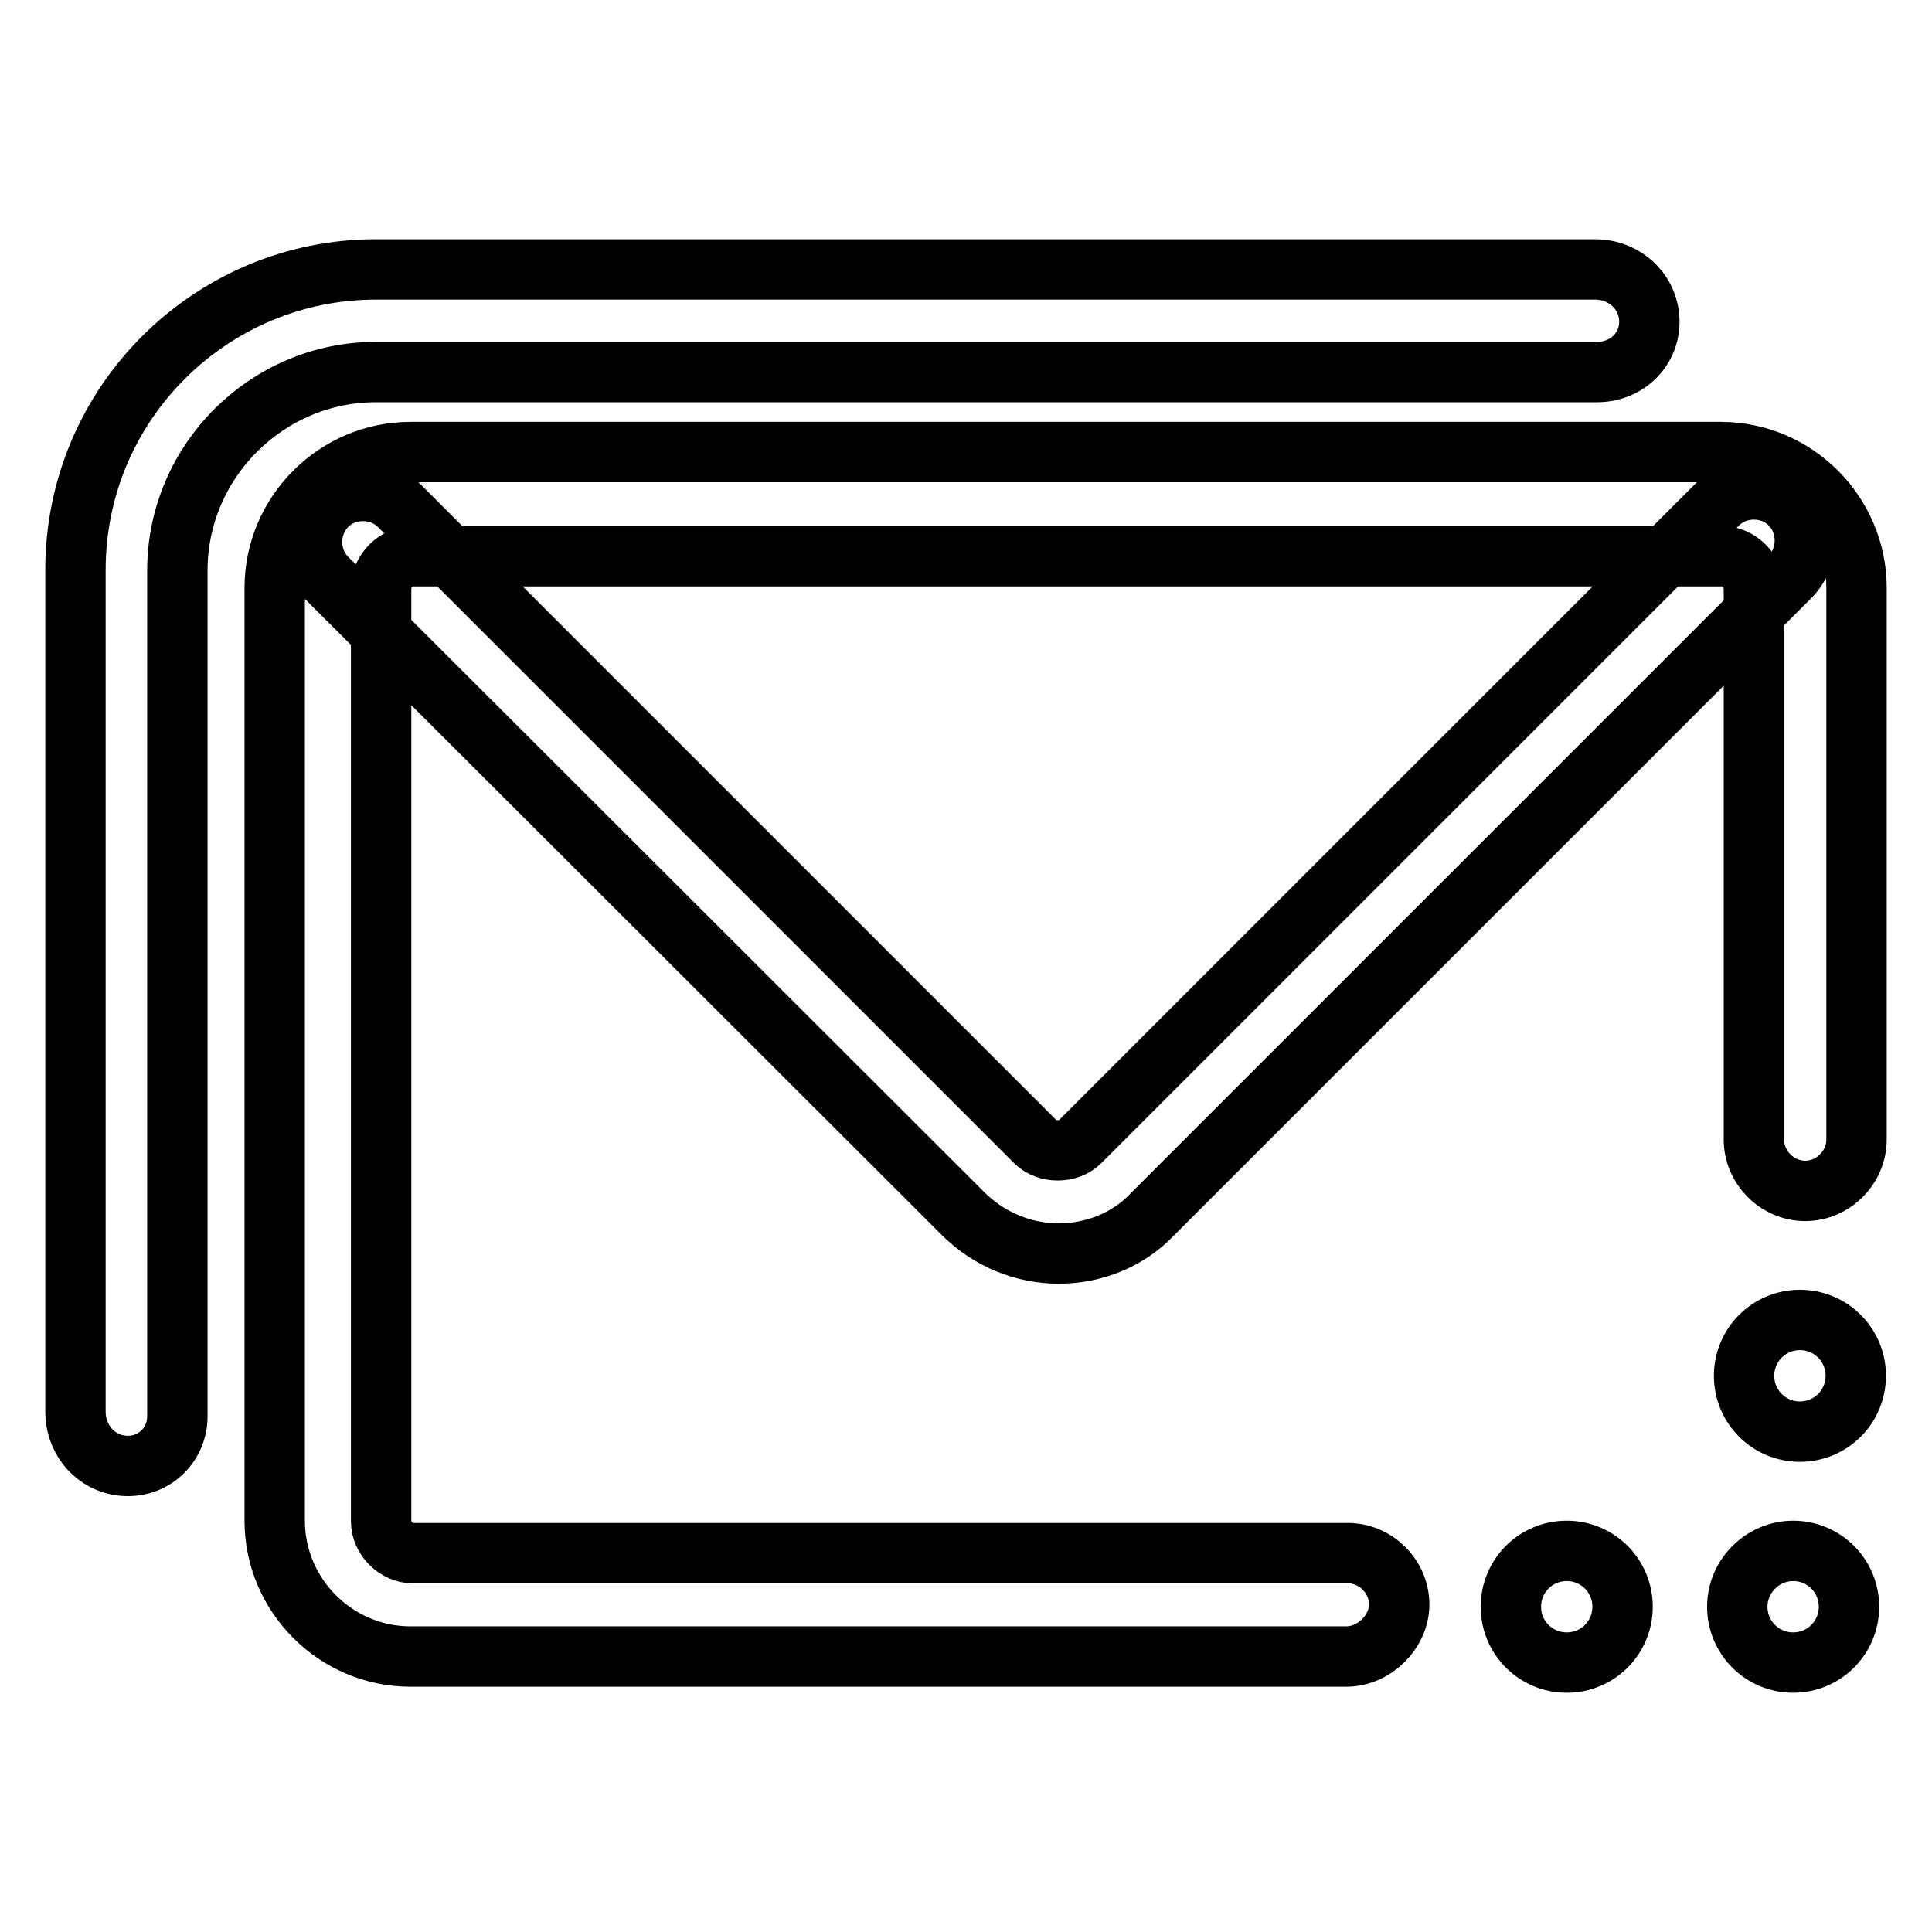
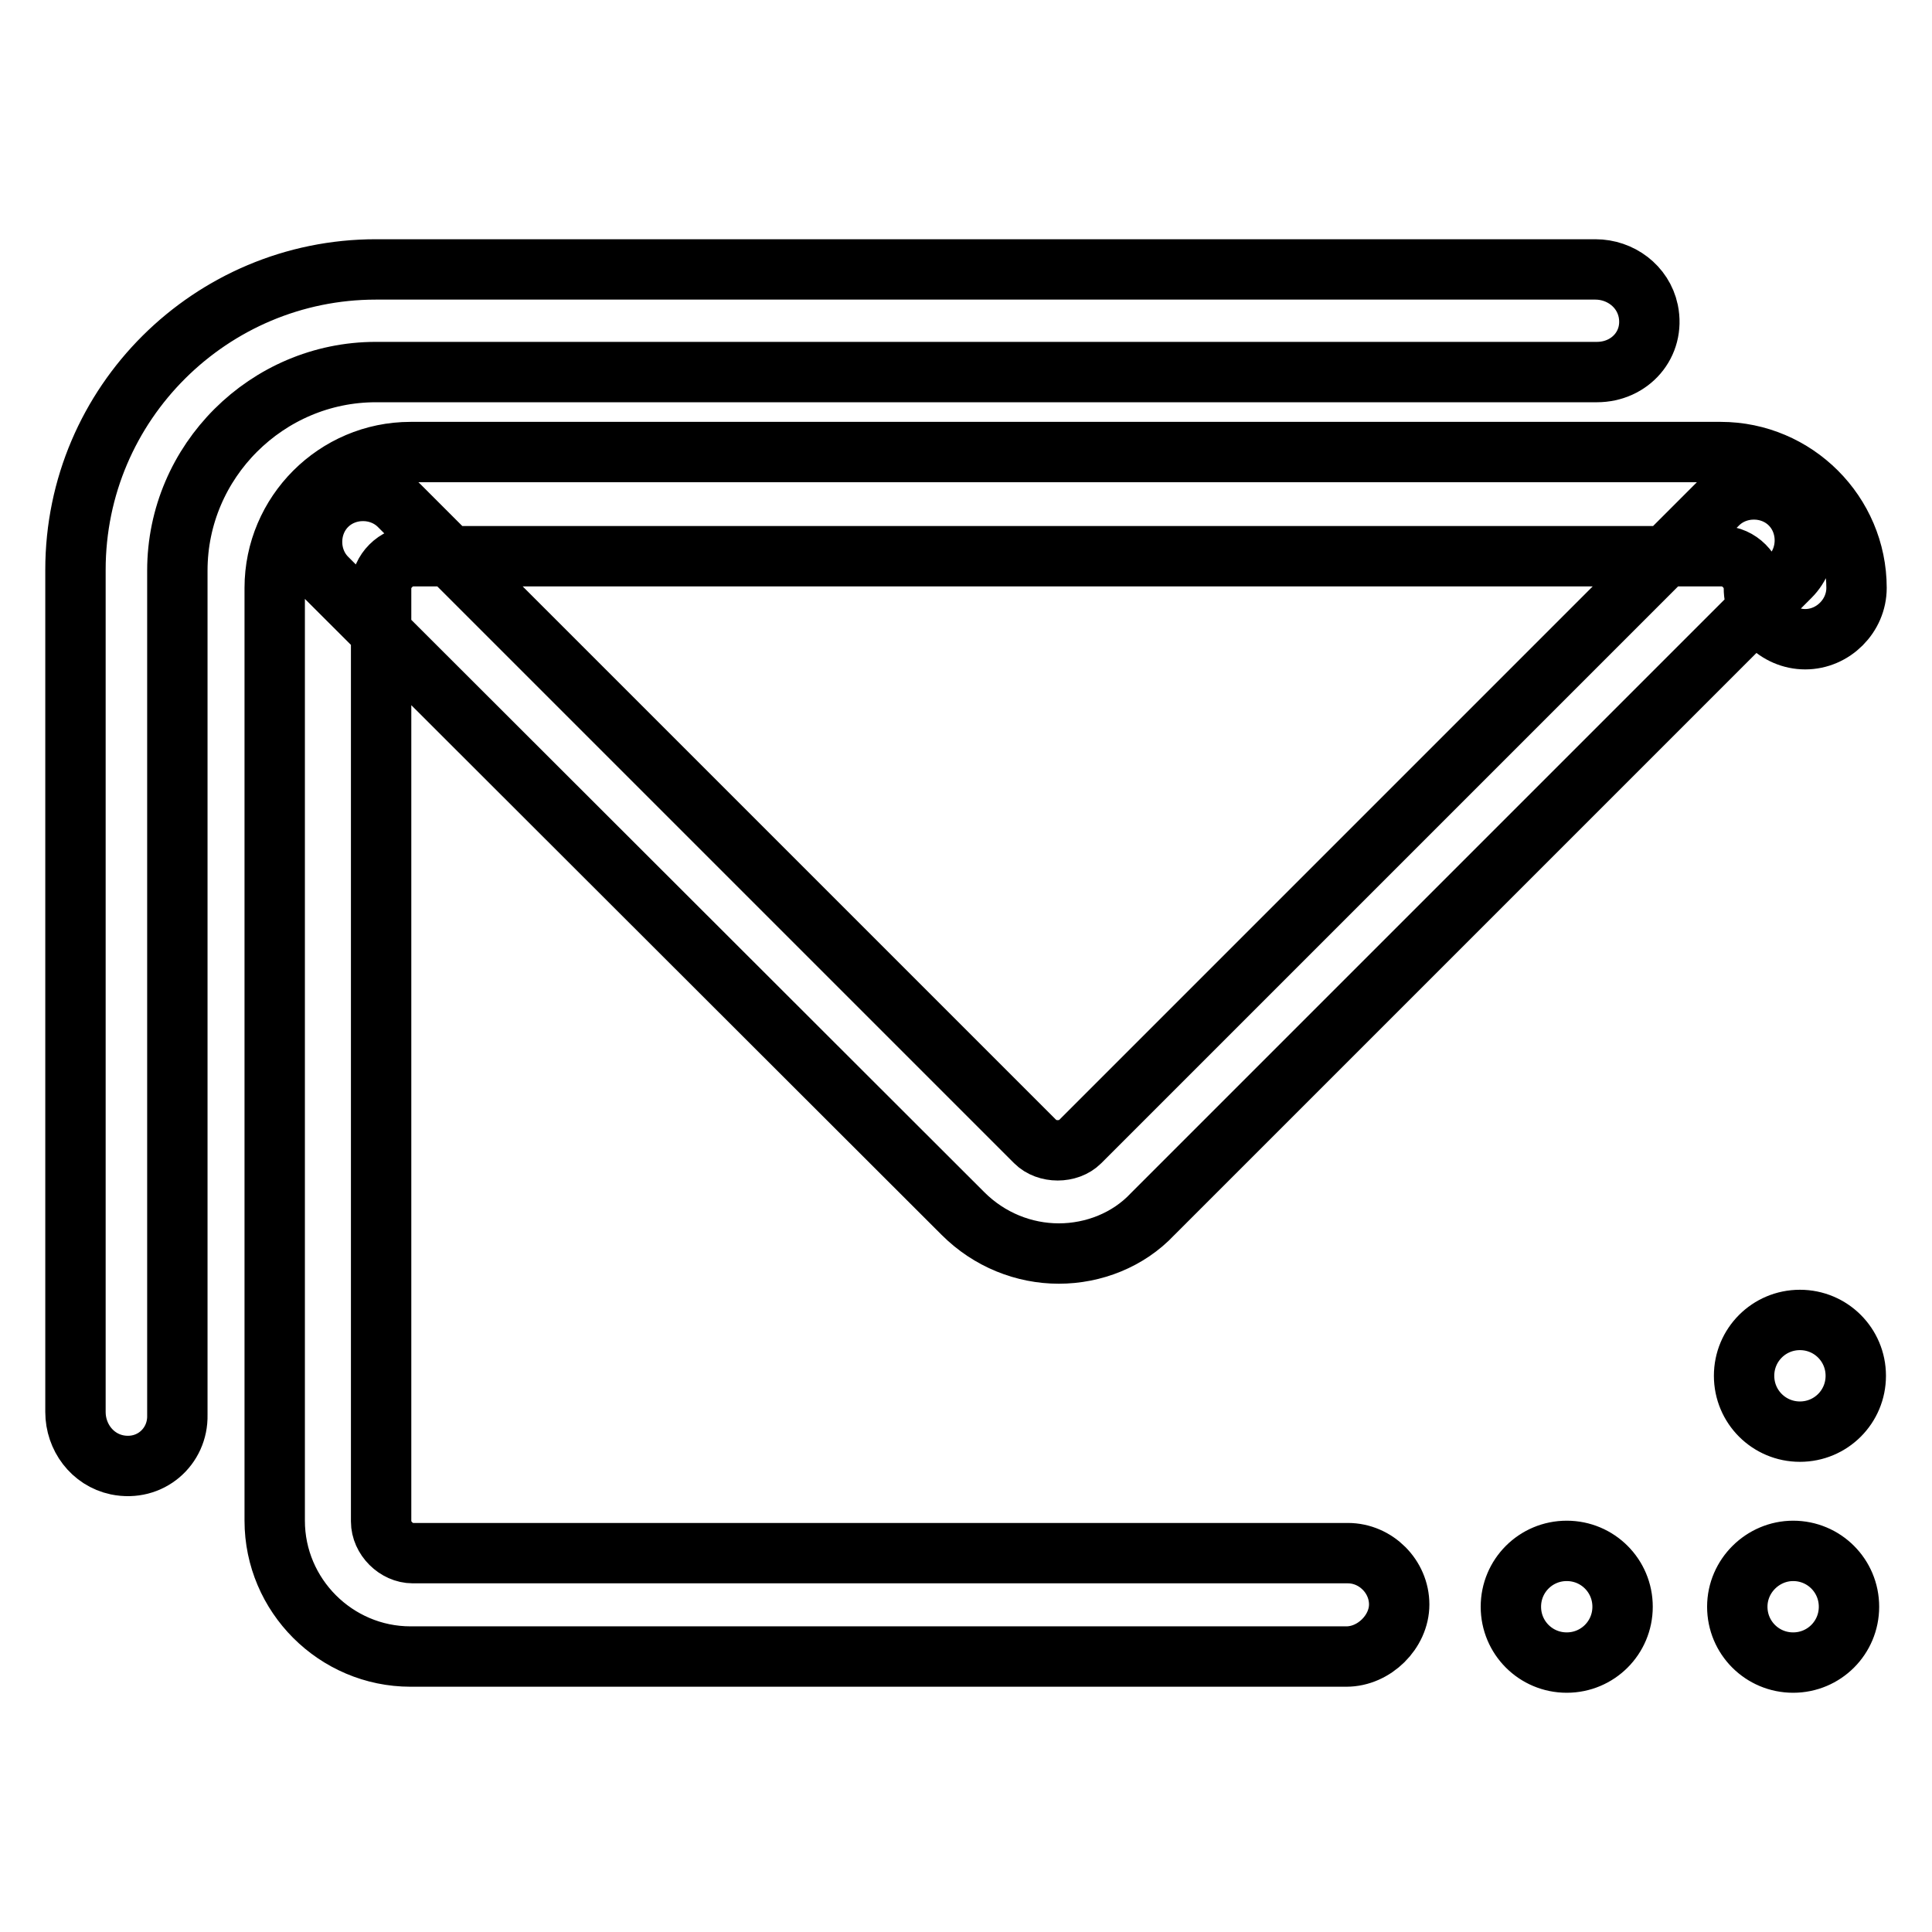
<svg xmlns="http://www.w3.org/2000/svg" version="1.1" x="0px" y="0px" viewBox="0 0 256 256" enable-background="new 0 0 256 256" xml:space="preserve">
  <g>
-     <path stroke-width="8" fill-opacity="0" stroke="#000000" d="M178.4,219.5H54.4c-9.9,0-18-8.1-18-18V77.9c0-9.9,8.1-18,18-18H228c9.9,0,18,8.1,18,18V151 c0,3.7-3.1,6.8-6.8,6.8c-3.7,0-6.8-3.1-6.8-6.8V77.9c0-2.2-2-4.2-4.2-4.2H54.7c-2.2,0-4.2,2-4.2,4.2v123.7c0,2.2,2,4.2,4.2,4.2 h123.9c3.7,0,6.8,3.1,6.8,6.8C185.4,216.2,182.1,219.5,178.4,219.5L178.4,219.5z M15.5,194.1c-3.3-0.7-5.5-3.7-5.5-7V75.5 c0-22.1,18-39.8,39.8-39.8h161.6c3.3,0,6.3,2.2,7,5.5c0.9,4.4-2.4,8.1-6.8,8.1H49.8c-14.4,0-26.3,11.8-26.3,26.3v111.9 C23.6,191.7,19.9,195,15.5,194.1z M140.3,166.1c-4.6,0-9.2-1.8-12.7-5.3L43.3,76.6c-2.6-2.6-2.6-7,0-9.6c2.6-2.6,7-2.6,9.6,0 l84.3,84.3c1.5,1.5,4.4,1.5,5.9,0l84.5-84.5c2.6-2.6,7-2.6,9.6,0c2.6,2.6,2.6,7,0,9.6l-84.5,84.5 C149.5,164.3,144.9,166.1,140.3,166.1L140.3,166.1z M200.2,212.9c0,4.1,3.3,7.4,7.4,7.4s7.4-3.3,7.4-7.4c0-4.1-3.3-7.4-7.4-7.4 S200.2,208.8,200.2,212.9z M230.2,212.9c0,4.1,3.3,7.4,7.4,7.4c4.1,0,7.4-3.3,7.4-7.4c0-4.1-3.3-7.4-7.4-7.4 C233.6,205.5,230.2,208.8,230.2,212.9z M231.1,182.3c0,4.1,3.3,7.4,7.4,7.4c4.1,0,7.4-3.3,7.4-7.4c0-4.1-3.3-7.4-7.4-7.4 C234.4,174.9,231.1,178.2,231.1,182.3z" />
+     <path stroke-width="8" fill-opacity="0" stroke="#000000" d="M178.4,219.5H54.4c-9.9,0-18-8.1-18-18V77.9c0-9.9,8.1-18,18-18H228c9.9,0,18,8.1,18,18c0,3.7-3.1,6.8-6.8,6.8c-3.7,0-6.8-3.1-6.8-6.8V77.9c0-2.2-2-4.2-4.2-4.2H54.7c-2.2,0-4.2,2-4.2,4.2v123.7c0,2.2,2,4.2,4.2,4.2 h123.9c3.7,0,6.8,3.1,6.8,6.8C185.4,216.2,182.1,219.5,178.4,219.5L178.4,219.5z M15.5,194.1c-3.3-0.7-5.5-3.7-5.5-7V75.5 c0-22.1,18-39.8,39.8-39.8h161.6c3.3,0,6.3,2.2,7,5.5c0.9,4.4-2.4,8.1-6.8,8.1H49.8c-14.4,0-26.3,11.8-26.3,26.3v111.9 C23.6,191.7,19.9,195,15.5,194.1z M140.3,166.1c-4.6,0-9.2-1.8-12.7-5.3L43.3,76.6c-2.6-2.6-2.6-7,0-9.6c2.6-2.6,7-2.6,9.6,0 l84.3,84.3c1.5,1.5,4.4,1.5,5.9,0l84.5-84.5c2.6-2.6,7-2.6,9.6,0c2.6,2.6,2.6,7,0,9.6l-84.5,84.5 C149.5,164.3,144.9,166.1,140.3,166.1L140.3,166.1z M200.2,212.9c0,4.1,3.3,7.4,7.4,7.4s7.4-3.3,7.4-7.4c0-4.1-3.3-7.4-7.4-7.4 S200.2,208.8,200.2,212.9z M230.2,212.9c0,4.1,3.3,7.4,7.4,7.4c4.1,0,7.4-3.3,7.4-7.4c0-4.1-3.3-7.4-7.4-7.4 C233.6,205.5,230.2,208.8,230.2,212.9z M231.1,182.3c0,4.1,3.3,7.4,7.4,7.4c4.1,0,7.4-3.3,7.4-7.4c0-4.1-3.3-7.4-7.4-7.4 C234.4,174.9,231.1,178.2,231.1,182.3z" />
  </g>
</svg>